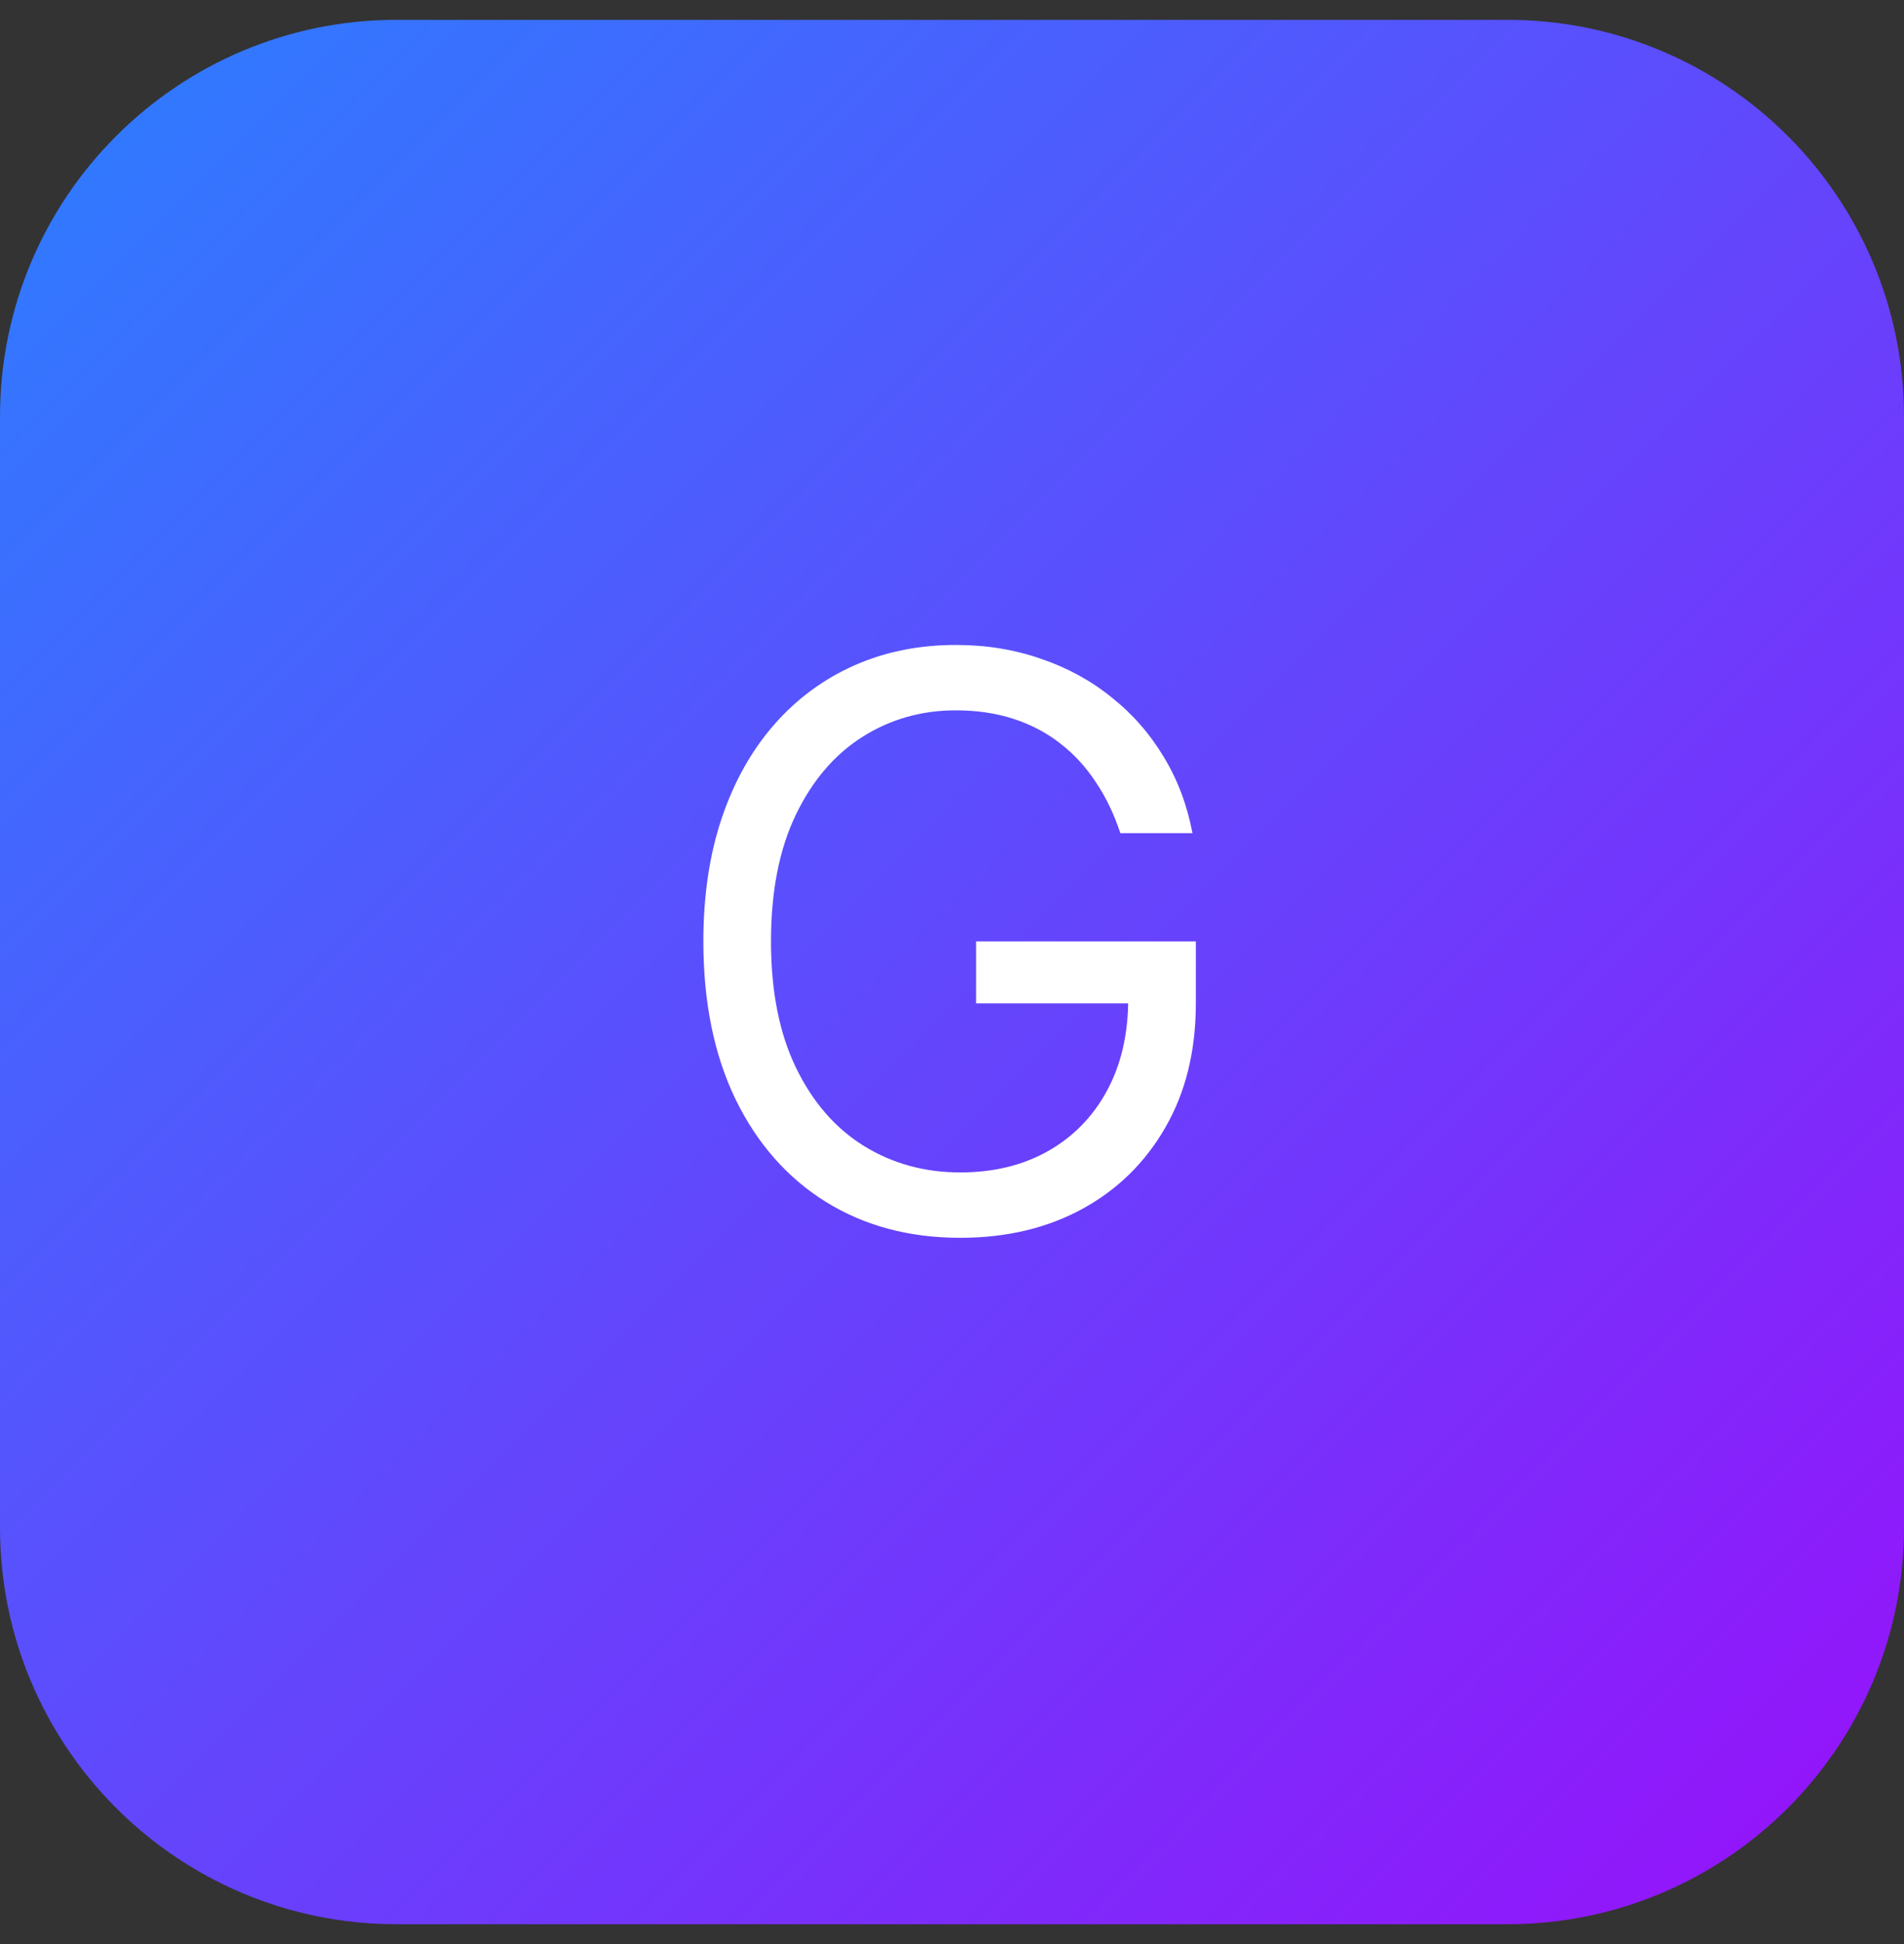
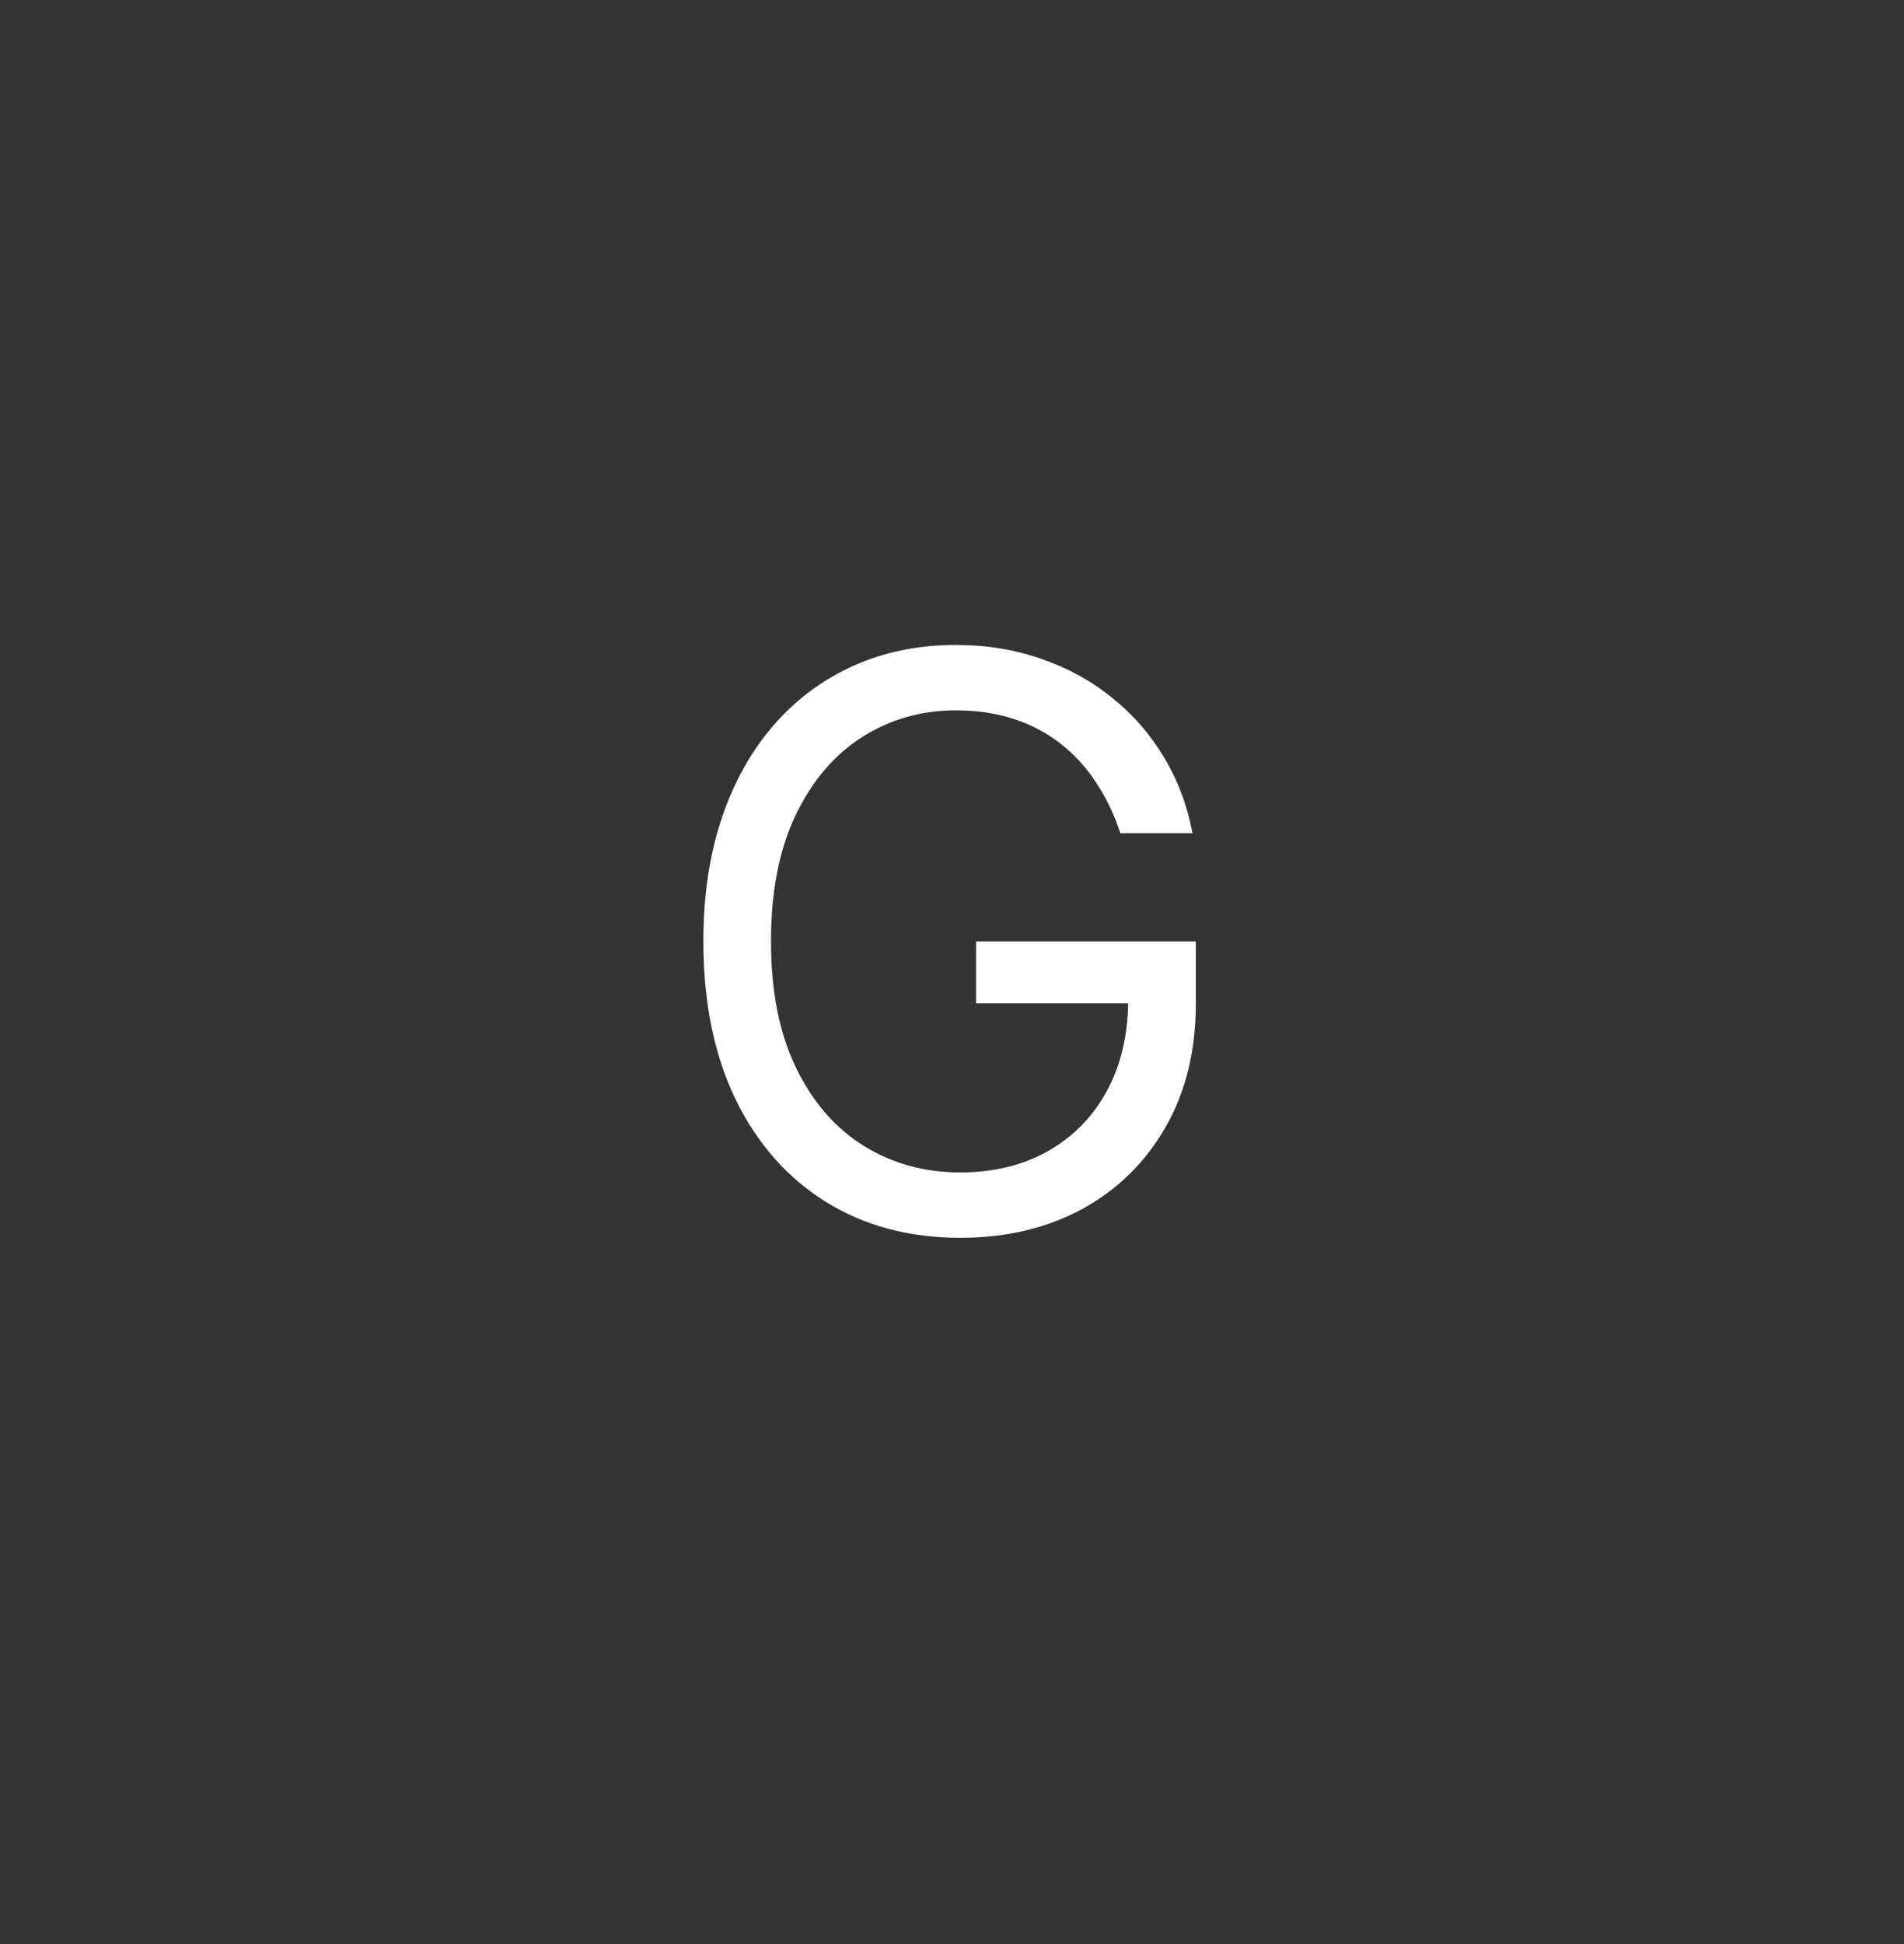
<svg xmlns="http://www.w3.org/2000/svg" width="48" height="49" viewBox="0 0 48 49" fill="none">
  <rect x="0" y="0" width="48" height="49" fill="#333333" stroke="none" />
-   <path d="M0 10.5C0 4.977 4.477 0.5 10 0.5H38C43.523 0.5 48 4.977 48 10.5V38.5C48 44.023 43.523 48.5 38 48.5H10C4.477 48.5 0 44.023 0 38.5V10.5Z" fill="url(#paint0_linear_1_931)" />
  <path d="M28.244 21C28.087 20.522 27.881 20.093 27.626 19.715C27.375 19.331 27.074 19.004 26.724 18.735C26.378 18.465 25.985 18.259 25.545 18.117C25.104 17.975 24.622 17.904 24.096 17.904C23.234 17.904 22.451 18.126 21.745 18.571C21.04 19.016 20.479 19.672 20.062 20.538C19.645 21.405 19.437 22.468 19.437 23.727C19.437 24.987 19.648 26.05 20.069 26.916C20.49 27.783 21.061 28.439 21.78 28.884C22.5 29.329 23.31 29.551 24.209 29.551C25.043 29.551 25.777 29.374 26.411 29.019C27.05 28.659 27.548 28.152 27.903 27.499C28.262 26.841 28.442 26.067 28.442 25.176L28.982 25.29H24.607V23.727H30.147V25.29C30.147 26.488 29.891 27.529 29.38 28.415C28.873 29.3 28.173 29.987 27.278 30.475C26.387 30.958 25.365 31.199 24.209 31.199C22.922 31.199 21.79 30.896 20.815 30.29C19.844 29.684 19.086 28.822 18.542 27.705C18.002 26.587 17.732 25.262 17.732 23.727C17.732 22.577 17.886 21.542 18.194 20.624C18.506 19.701 18.947 18.915 19.515 18.266C20.083 17.617 20.755 17.12 21.532 16.774C22.308 16.429 23.163 16.256 24.096 16.256C24.863 16.256 25.578 16.372 26.241 16.604C26.908 16.831 27.503 17.155 28.023 17.577C28.549 17.994 28.987 18.493 29.337 19.076C29.688 19.653 29.929 20.295 30.062 21H28.244Z" fill="white" />
  <defs>
    <linearGradient id="paint0_linear_1_931" x1="0" y1="0.5" x2="48" y2="48.5" gradientUnits="userSpaceOnUse">
      <stop stop-color="#2B7FFF" />
      <stop offset="1" stop-color="#9810FA" />
    </linearGradient>
  </defs>
</svg>